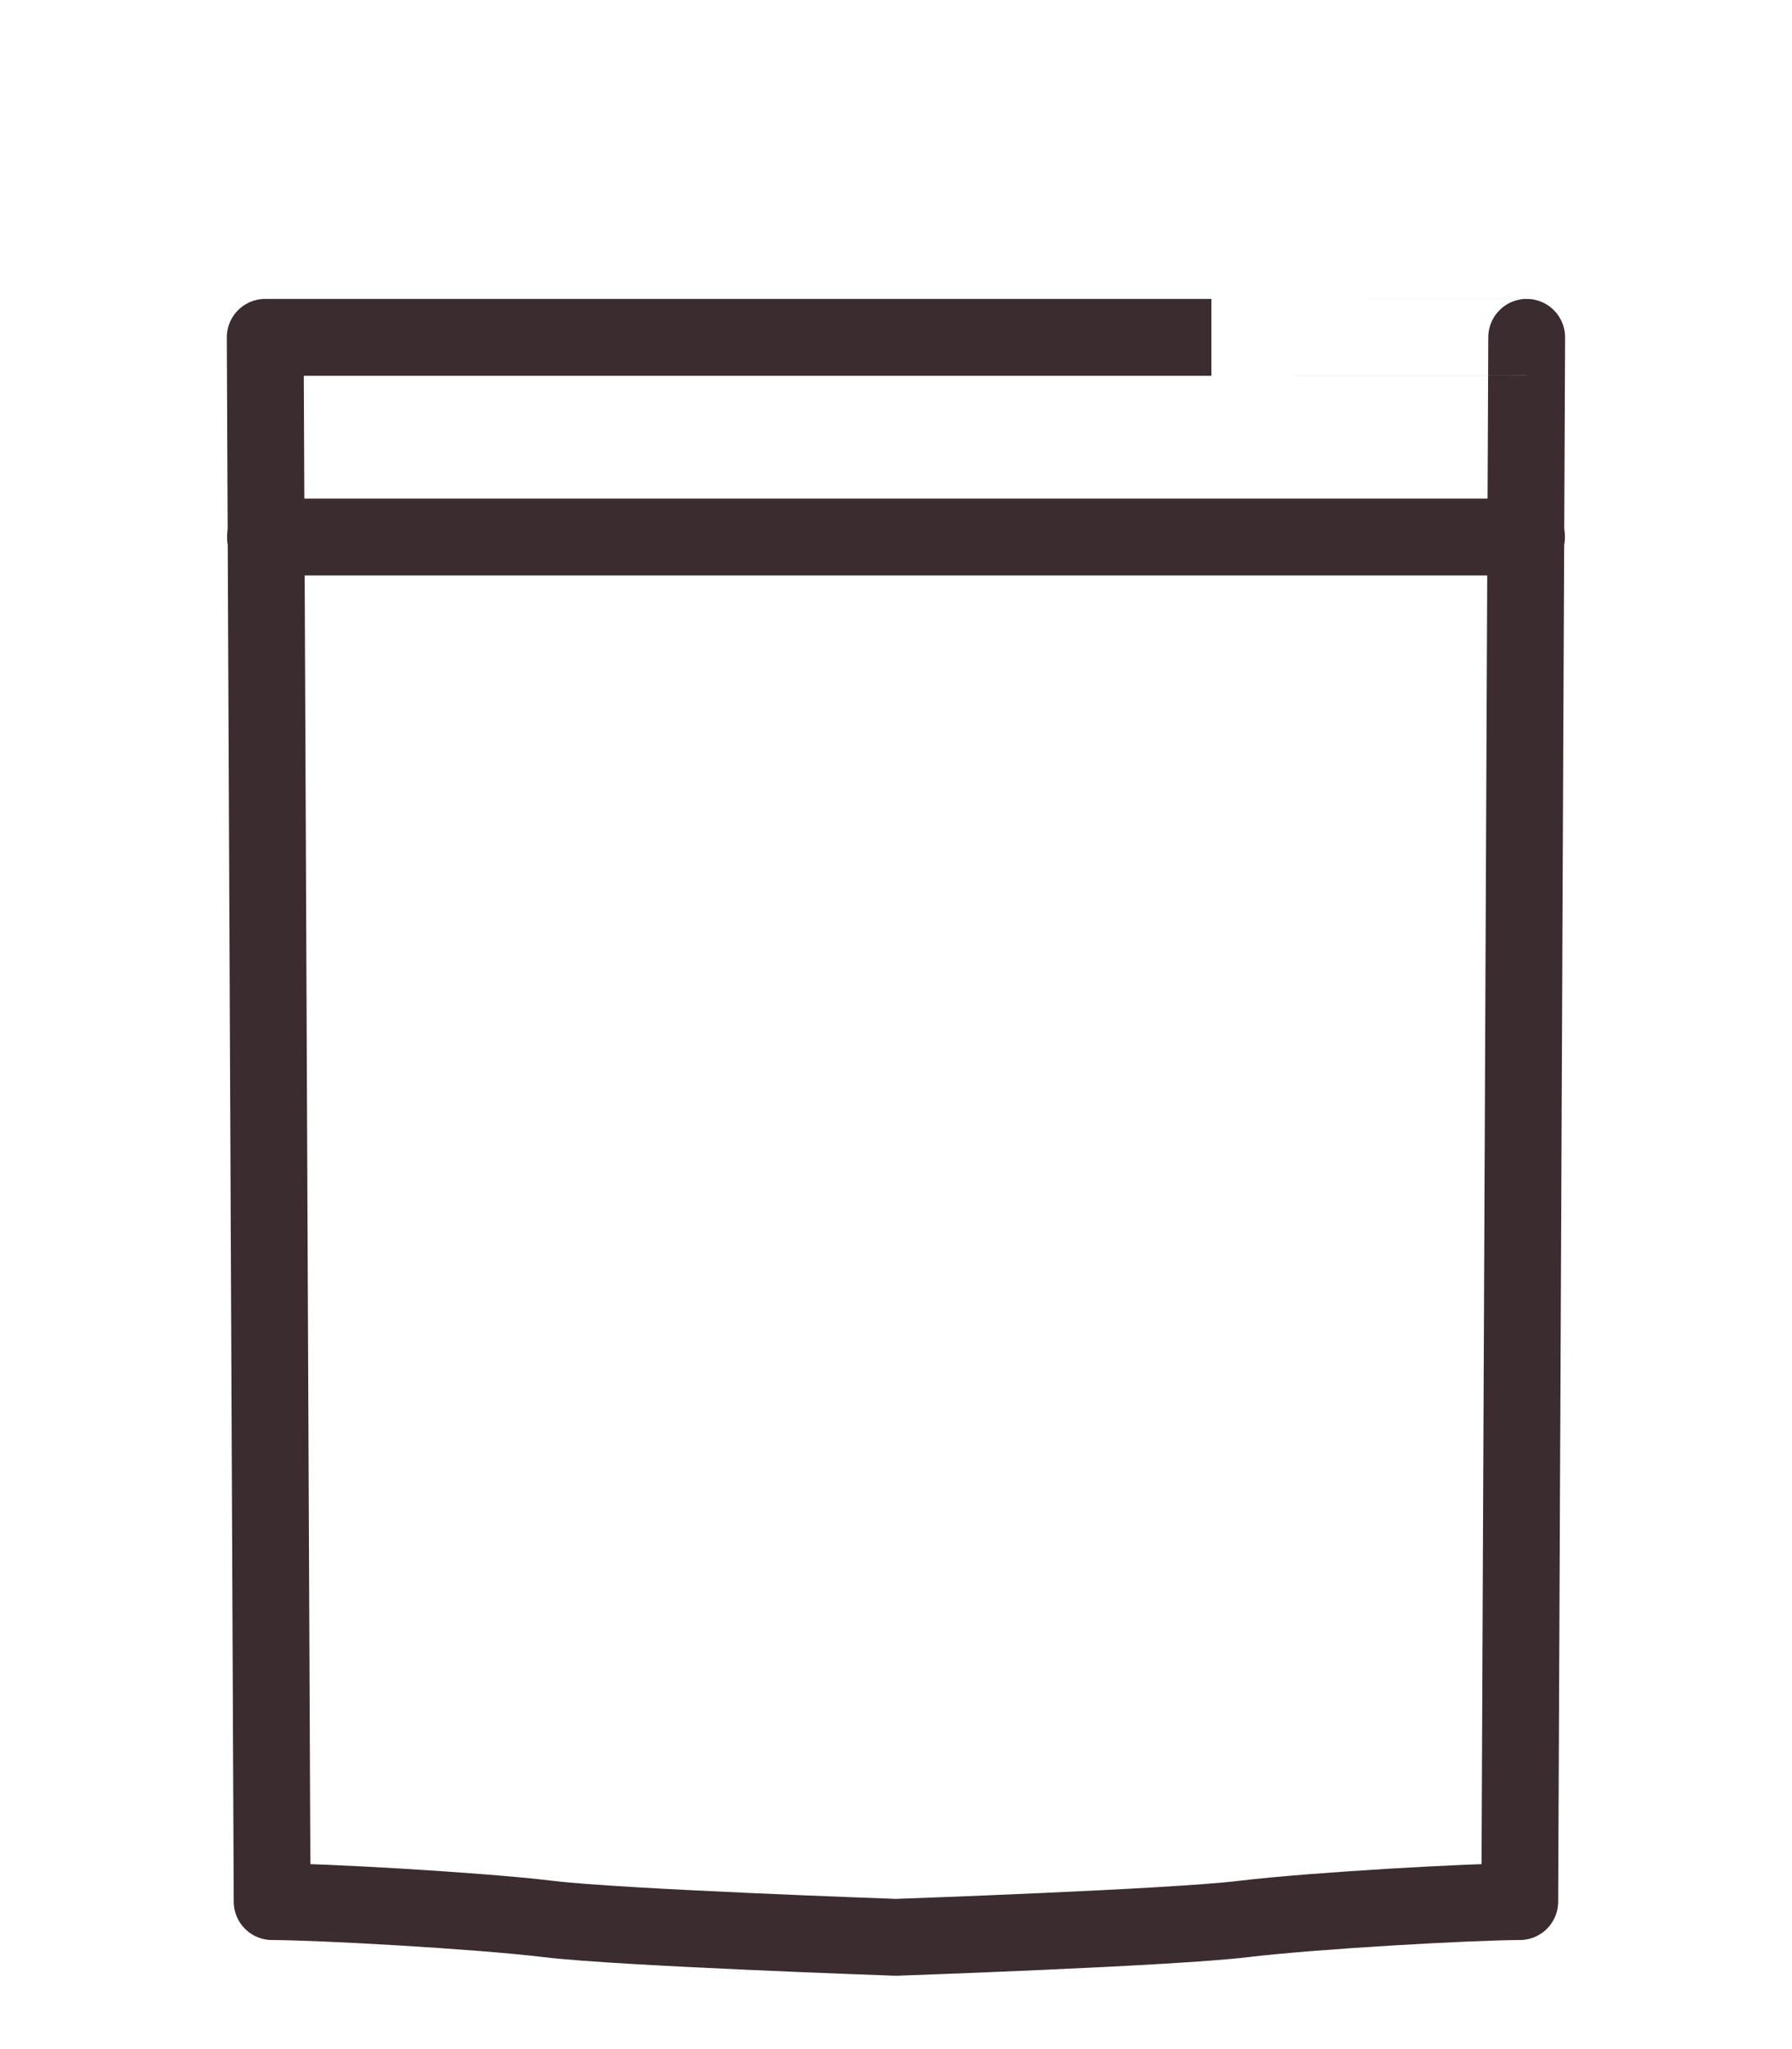
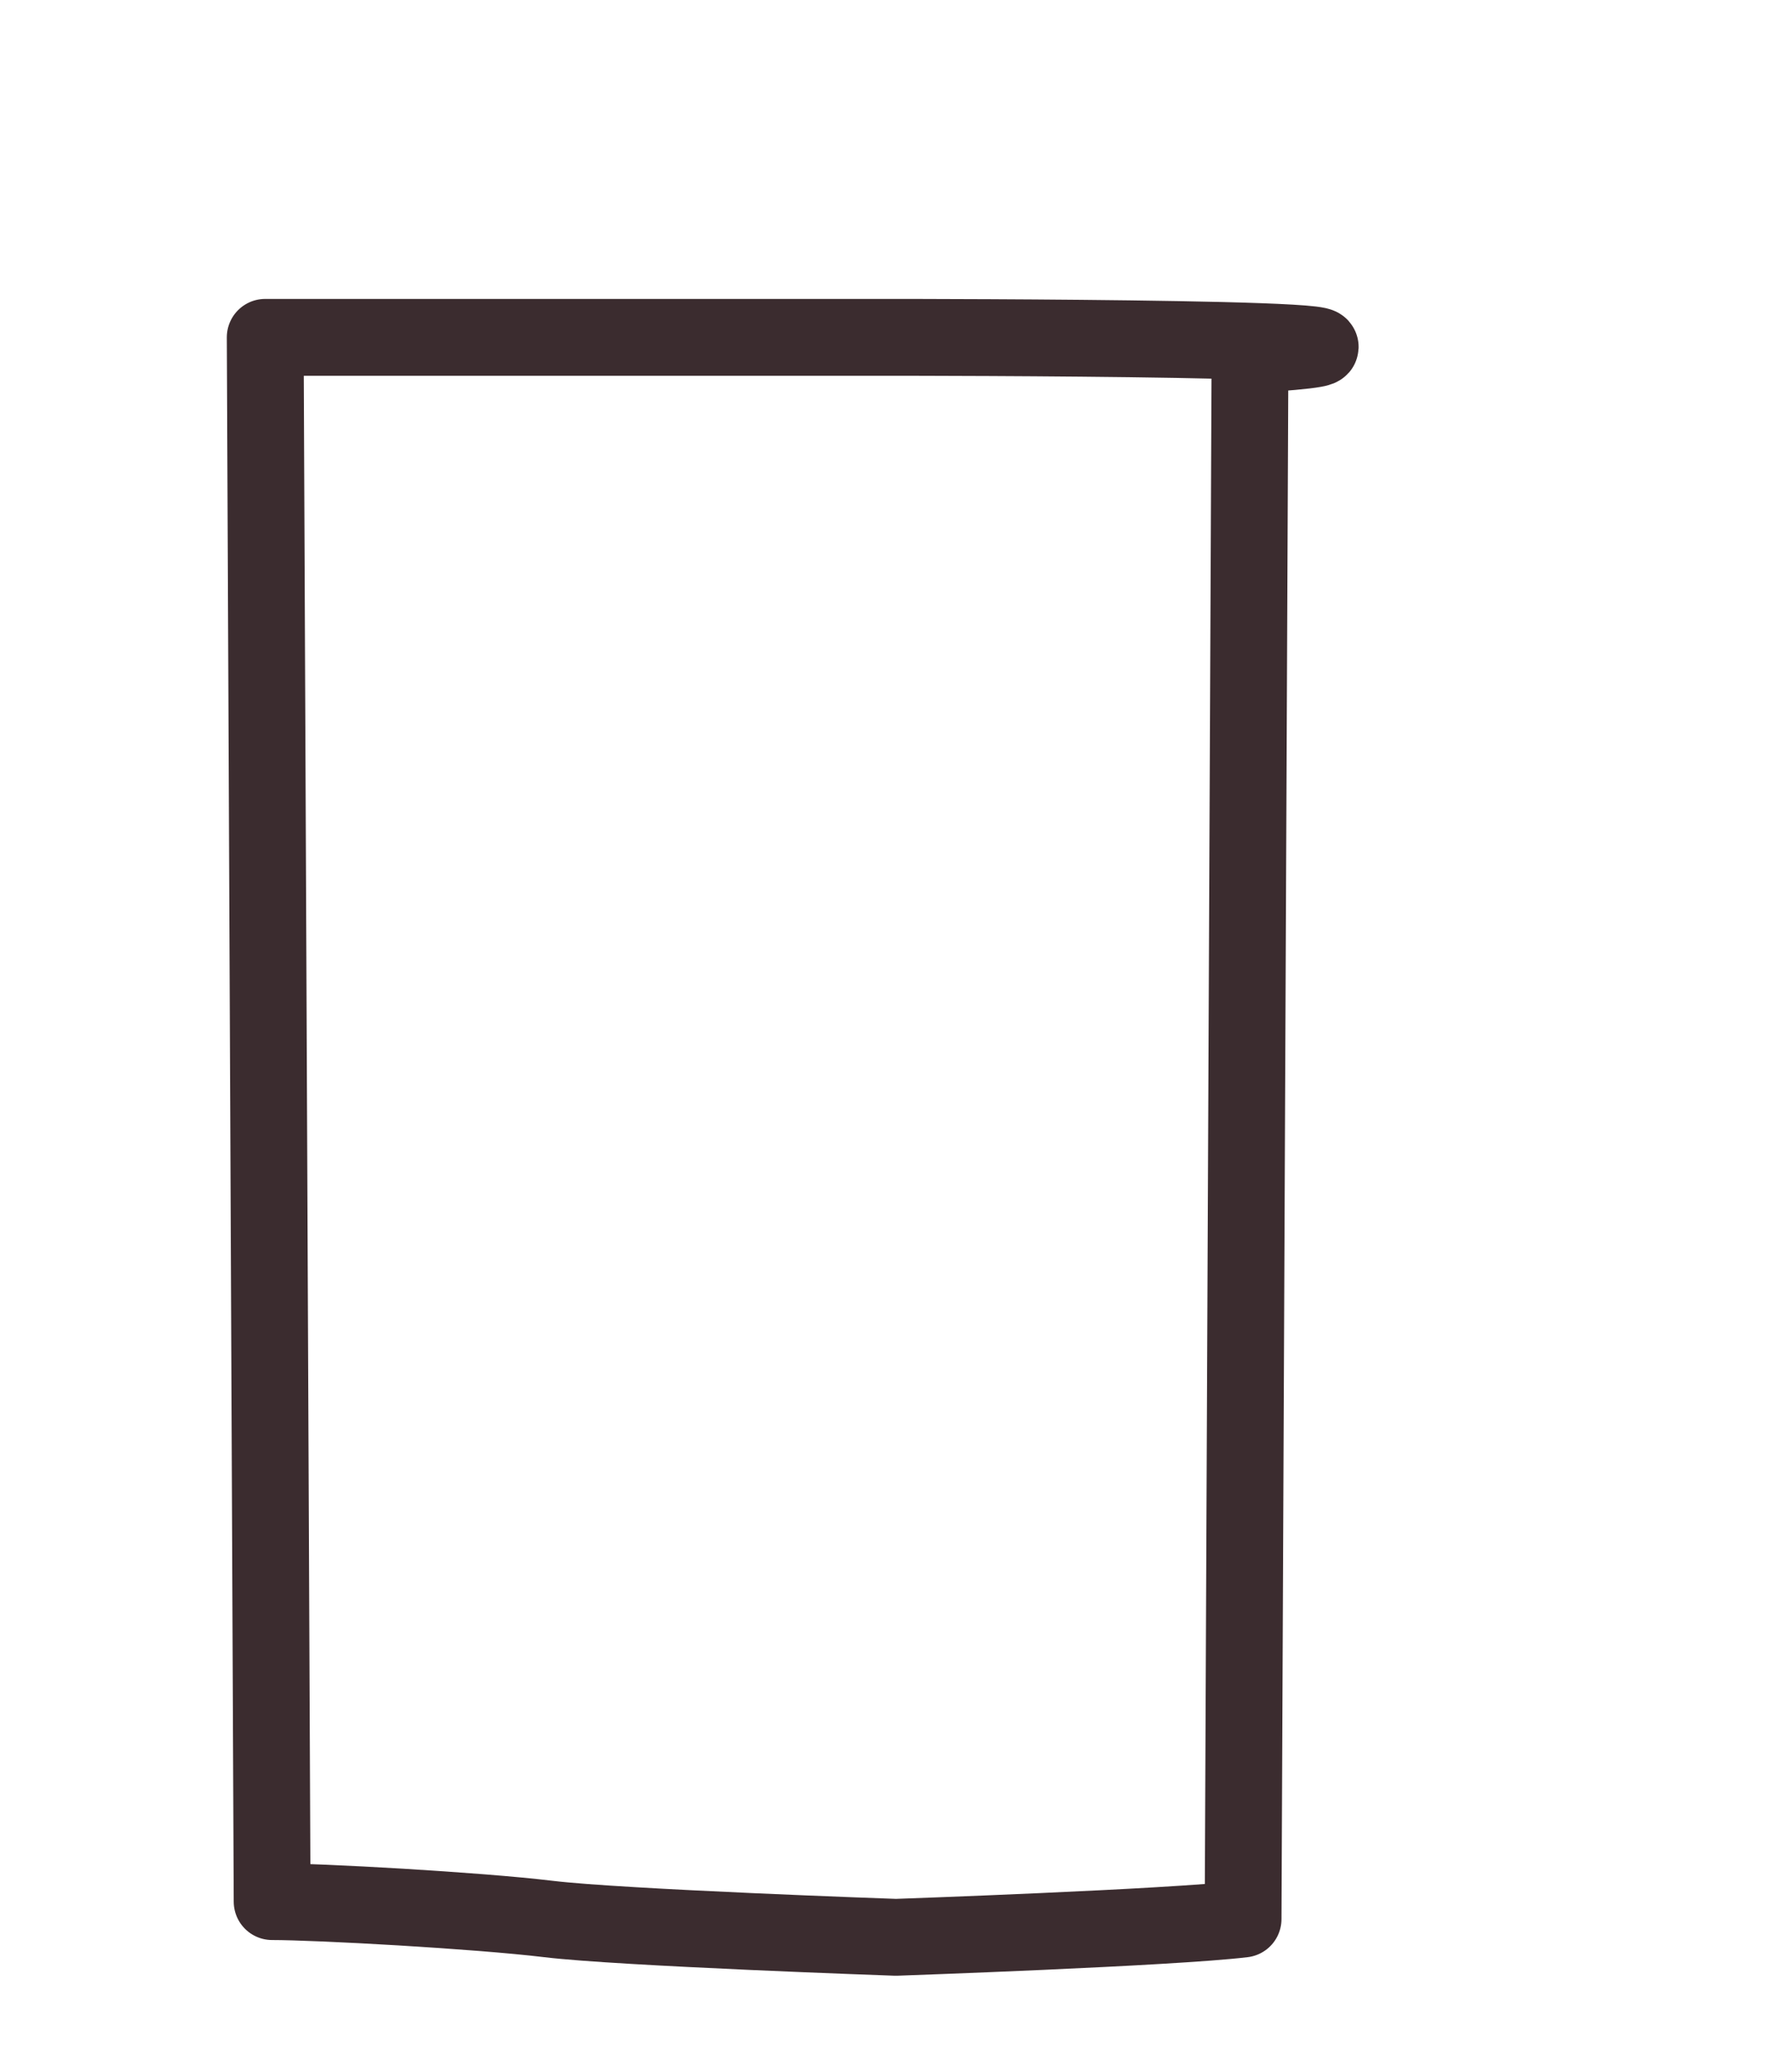
<svg xmlns="http://www.w3.org/2000/svg" version="1.1" id="Vrstva_1" x="0px" y="0px" width="35px" height="40px" viewBox="0 0 35 40" style="enable-background:new 0 0 35 40;" xml:space="preserve">
  <style type="text/css">
	.st0{fill:none;stroke:#3B2C2F;stroke-width:1.5;stroke-linecap:round;stroke-linejoin:round;}
</style>
  <g>
-     <path class="st0" d="M17.5,6.585H5.18l0.135,30.536c0.901,0,3.994,0.17,5.404,0.34   c1.41,0.17,6.78,0.357,6.78,0.357s5.37-0.187,6.78-0.357s4.504-0.34,5.404-0.34   l0.135-30.536C29.82,6.585,17.5,6.585,17.5,6.585z" />
-     <line class="st0" x1="5.185" y1="10.484" x2="29.815" y2="10.484" />
+     <path class="st0" d="M17.5,6.585H5.18l0.135,30.536c0.901,0,3.994,0.17,5.404,0.34   c1.41,0.17,6.78,0.357,6.78,0.357s5.37-0.187,6.78-0.357l0.135-30.536C29.82,6.585,17.5,6.585,17.5,6.585z" />
  </g>
</svg>